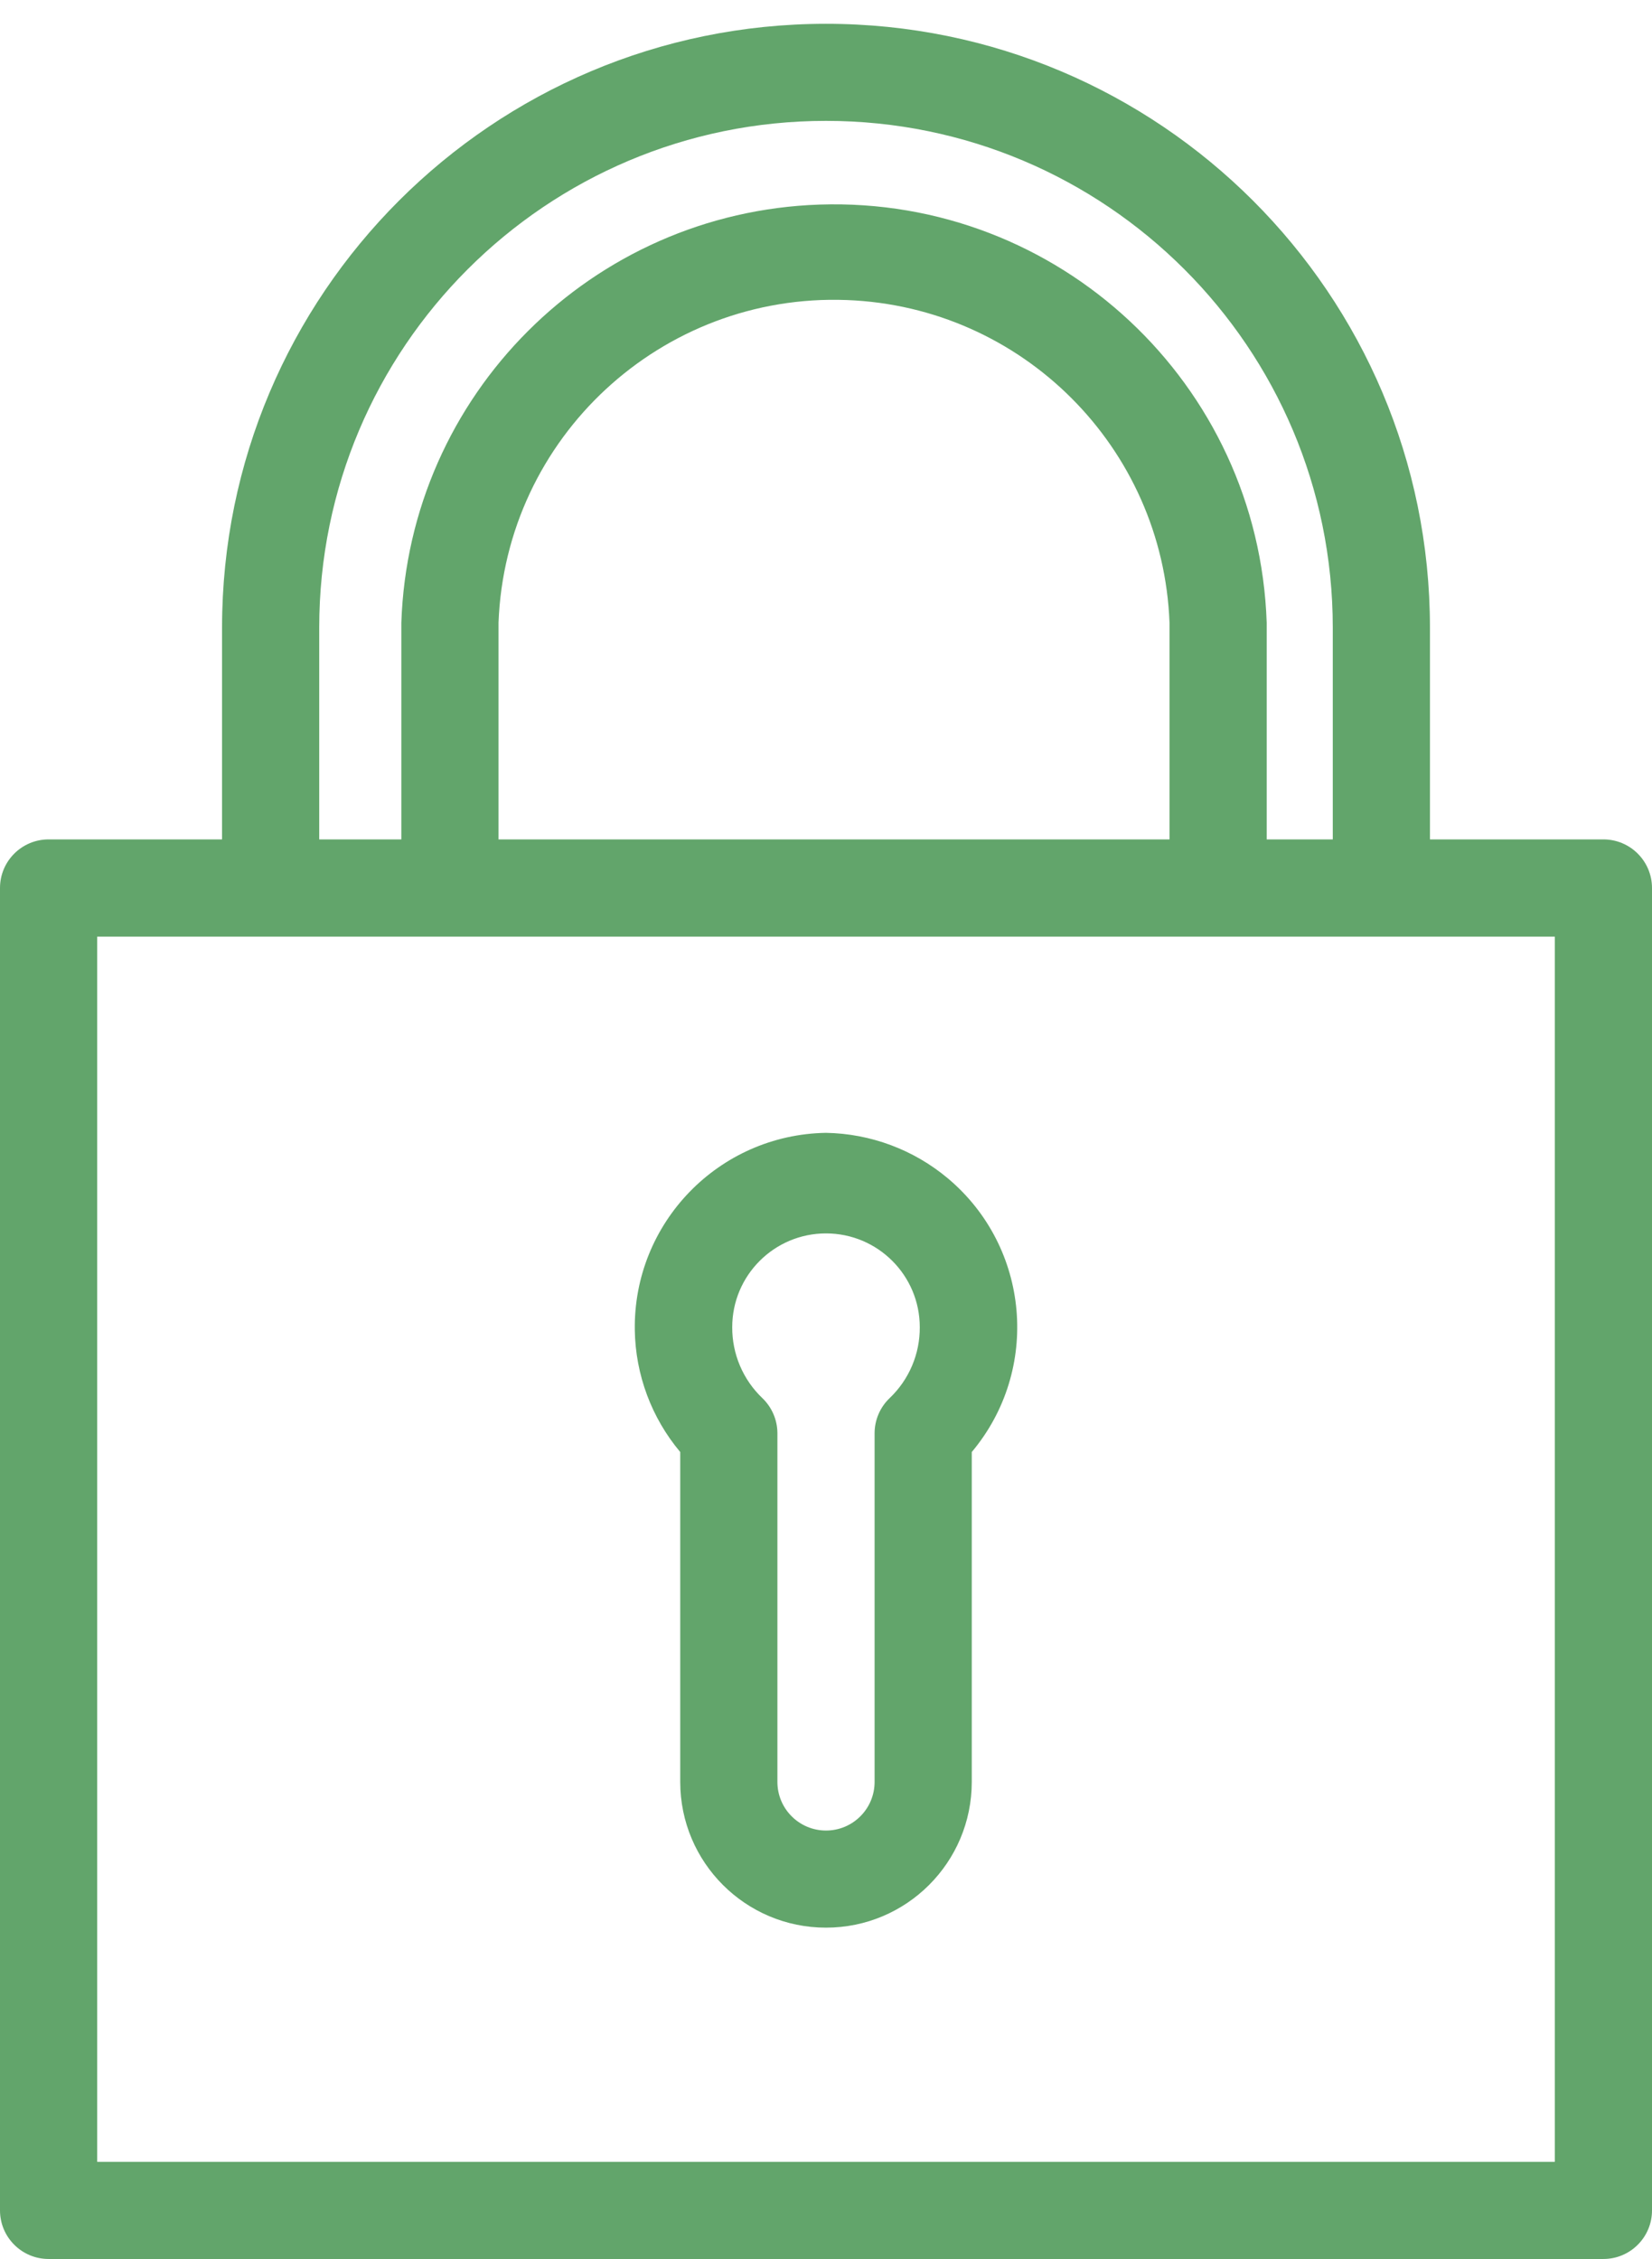
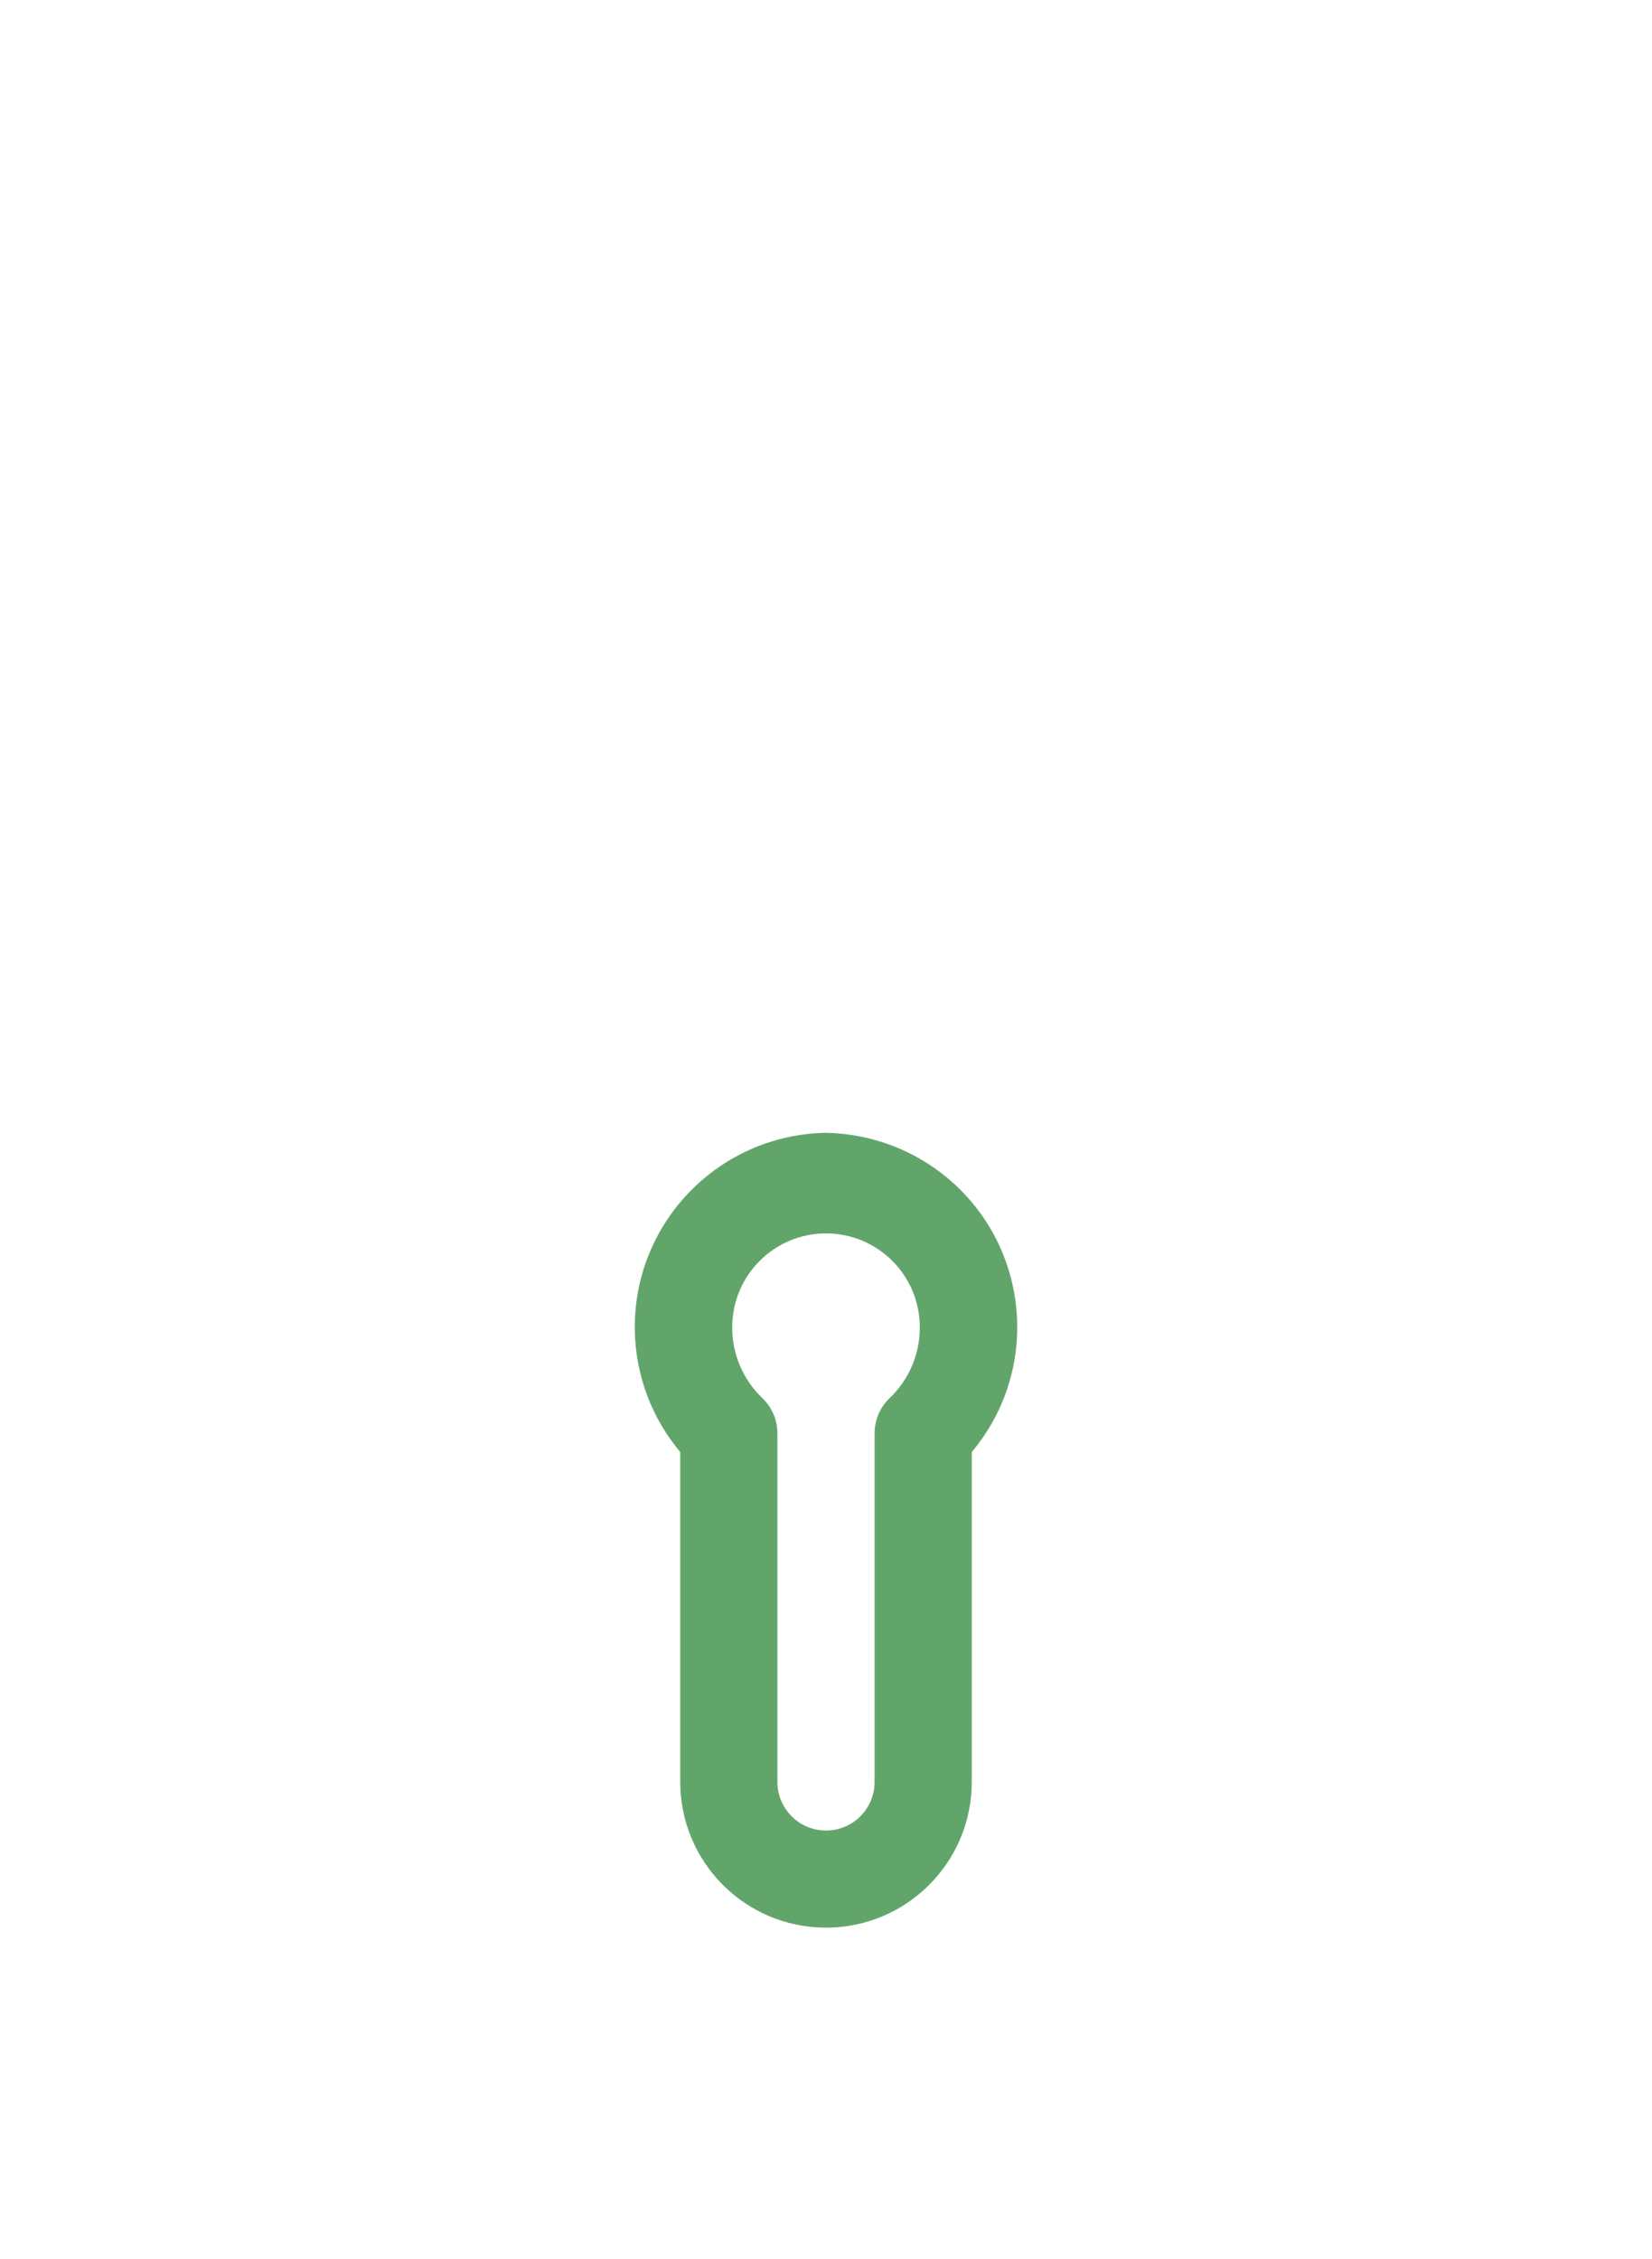
<svg xmlns="http://www.w3.org/2000/svg" version="1.1" id="Capa_1" x="0px" y="0px" width="34px" height="46.499px" viewBox="0 0 34 46.499" enable-background="new 0 0 34 46.499" xml:space="preserve">
-   <path fill="#62A56B" d="M33,17.278h-3.57v-4.36C29.429,6.054,23.863,0.489,16.998,0.49C10.135,0.492,4.571,6.056,4.57,12.918v4.36H1  c-0.552,0-1,0.448-1,1v27.22c0,0.552,0.448,1,1,1h32c0.553,0,1-0.448,1-1v-27.22C34,17.727,33.553,17.278,33,17.278 M6.57,12.918  c0-5.76,4.67-10.43,10.43-10.43c5.761,0,10.43,4.67,10.43,10.43v4.36h-1.36v-4.46c-0.165-4.918-4.285-8.771-9.203-8.607  c-4.687,0.158-8.45,3.92-8.607,8.607v4.46H6.57V12.918z M24.07,17.278H10.26v-4.46c0.145-3.813,3.354-6.787,7.168-6.642  c3.61,0.137,6.505,3.032,6.642,6.642V17.278z M32,44.499H2v-25.22h30V44.499z" />
  <path fill="#62A56B" d="M17,23.318c-2.209,0.036-3.97,1.855-3.935,4.064c0.015,0.918,0.345,1.803,0.935,2.506v6.79  c0,1.657,1.343,3,3,3c1.657,0,3-1.343,3-3v-6.79c1.42-1.693,1.199-4.215-0.494-5.635C18.803,23.664,17.918,23.334,17,23.318   M18.31,28.778c-0.197,0.188-0.309,0.448-0.31,0.721v7.18c0,0.552-0.447,1-1,1c-0.552,0-1-0.448-1-1v-7.18  c-0.001-0.272-0.113-0.532-0.31-0.721c-0.399-0.38-0.623-0.909-0.62-1.46c0-1.065,0.864-1.93,1.93-1.93s1.93,0.864,1.93,1.93  C18.934,27.87,18.709,28.398,18.31,28.778" />
</svg>